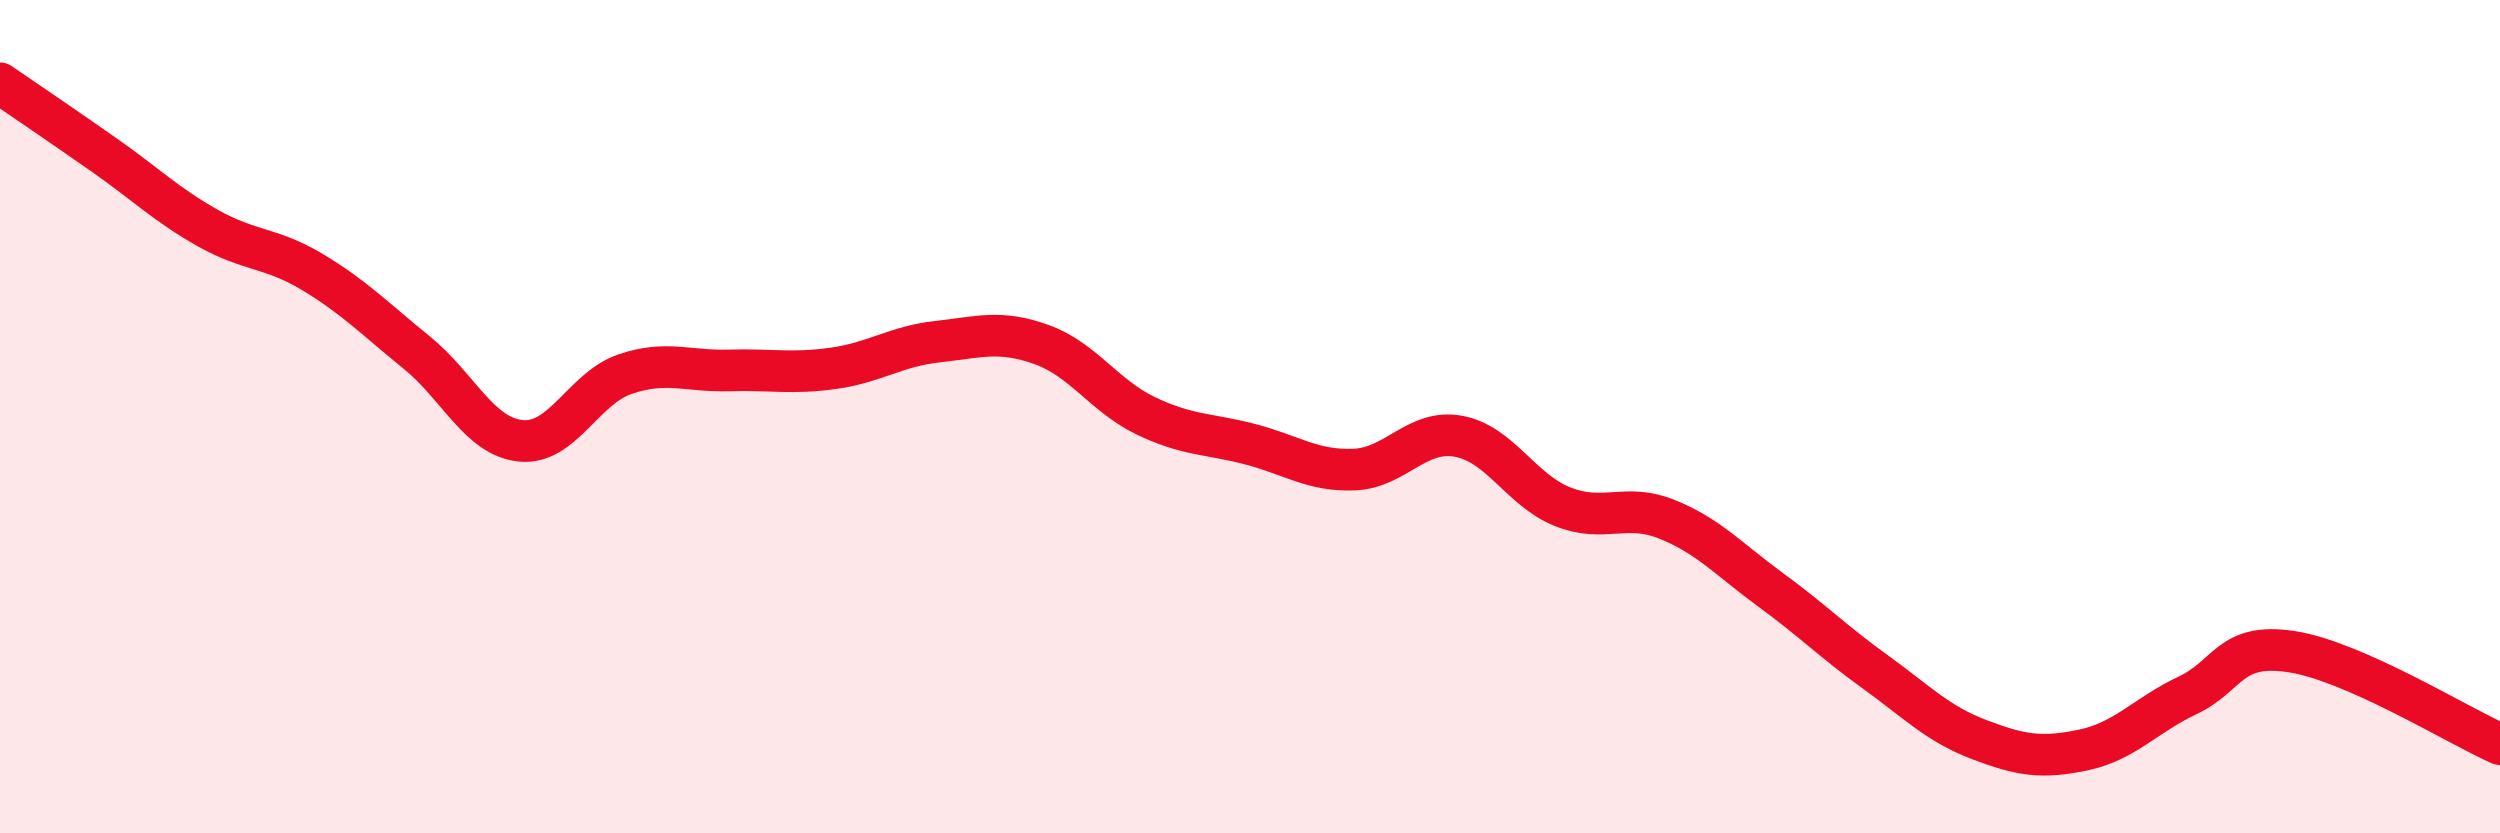
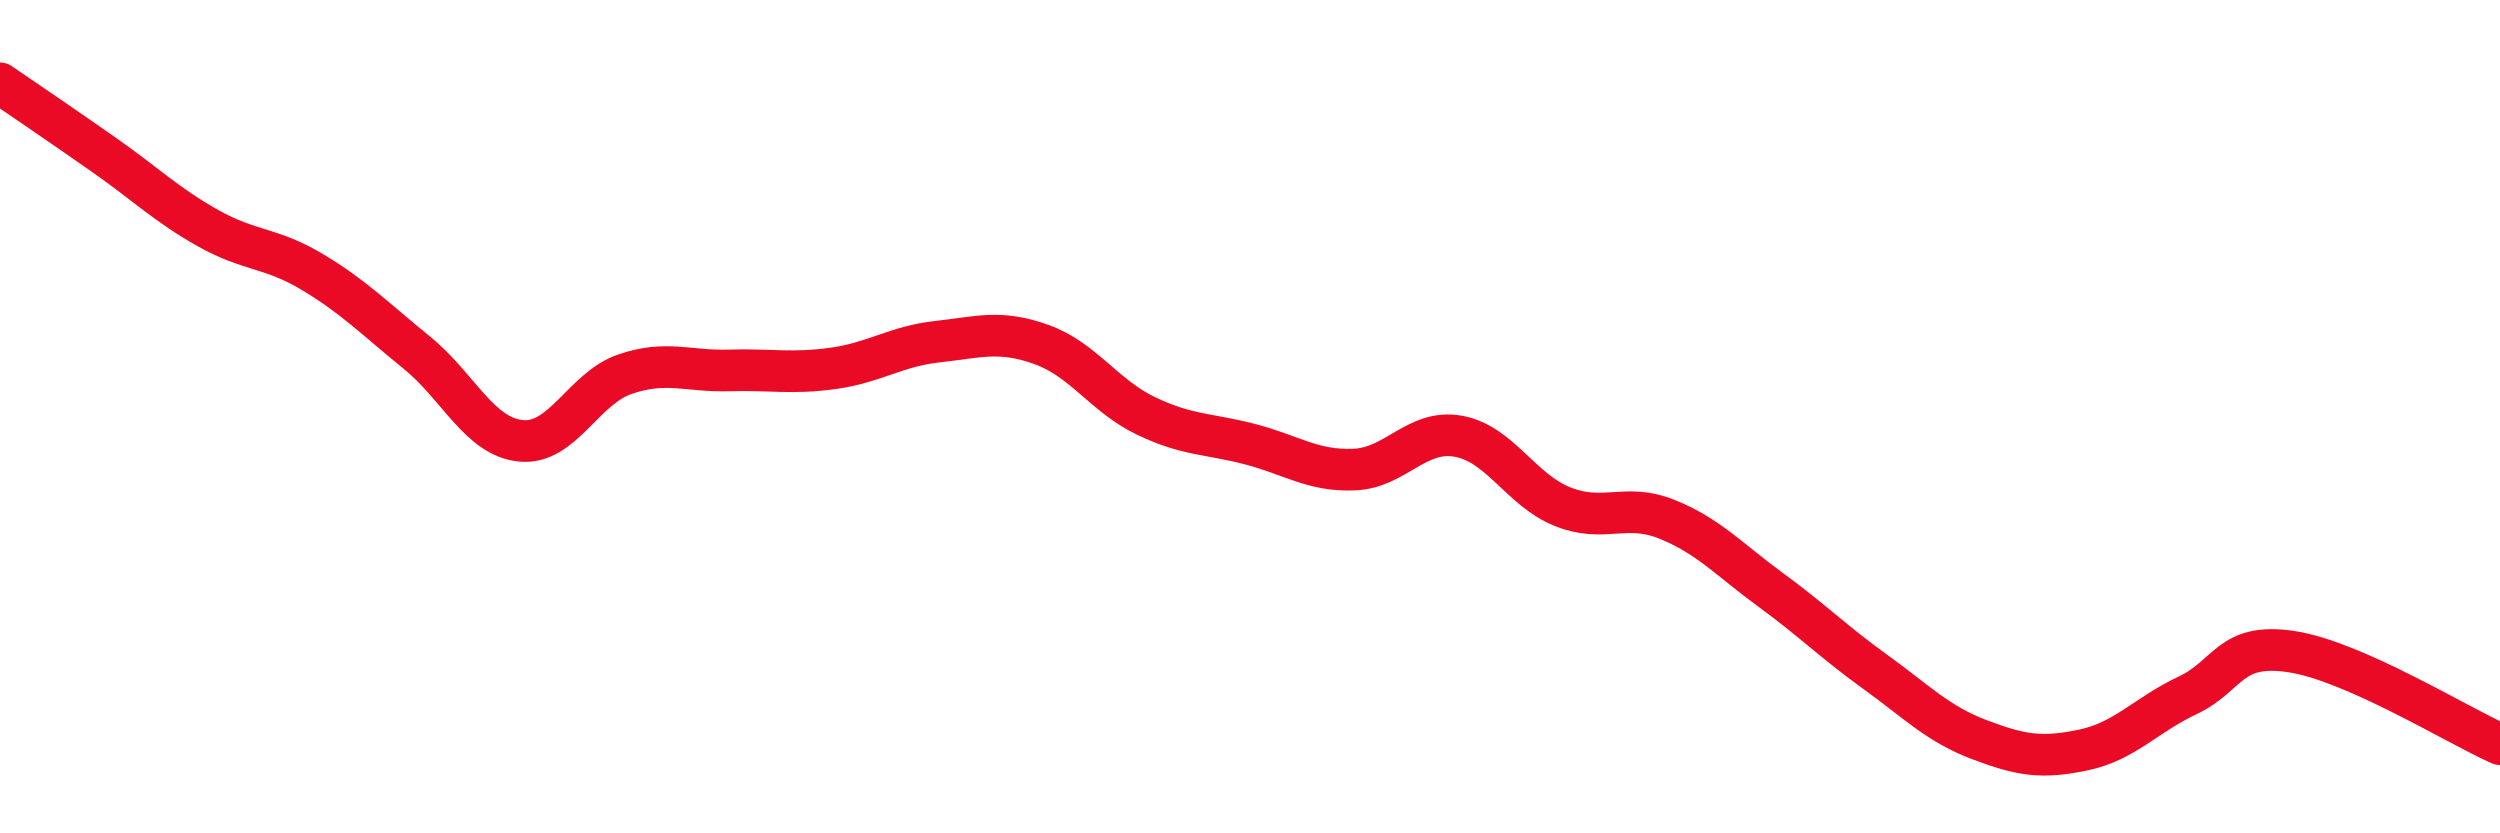
<svg xmlns="http://www.w3.org/2000/svg" width="60" height="20" viewBox="0 0 60 20">
-   <path d="M 0,2 C 0.5,2.34 1.5,3.02 2.5,3.72 C 3.5,4.42 4,4.92 5,5.48 C 6,6.04 6.5,5.93 7.5,6.53 C 8.5,7.13 9,7.65 10,8.46 C 11,9.27 11.5,10.48 12.5,10.58 C 13.5,10.68 14,9.32 15,8.98 C 16,8.64 16.5,8.92 17.5,8.89 C 18.5,8.86 19,8.98 20,8.84 C 21,8.7 21.5,8.31 22.5,8.2 C 23.5,8.09 24,7.91 25,8.27 C 26,8.63 26.5,9.5 27.5,9.98 C 28.5,10.46 29,10.4 30,10.66 C 31,10.92 31.5,11.31 32.5,11.27 C 33.5,11.23 34,10.29 35,10.47 C 36,10.65 36.5,11.76 37.5,12.16 C 38.5,12.56 39,12.06 40,12.46 C 41,12.86 41.5,13.43 42.5,14.16 C 43.5,14.89 44,15.4 45,16.12 C 46,16.84 46.5,17.37 47.5,17.75 C 48.5,18.13 49,18.21 50,18 C 51,17.79 51.5,17.16 52.5,16.69 C 53.5,16.22 53.5,15.41 55,15.64 C 56.5,15.87 59,17.42 60,17.86L60 20L0 20Z" fill="#EB0A25" opacity="0.1" stroke-linecap="round" stroke-linejoin="round" />
  <path d="M 0,2 C 0.5,2.34 1.5,3.02 2.5,3.72 C 3.5,4.42 4,4.92 5,5.48 C 6,6.04 6.5,5.93 7.5,6.53 C 8.5,7.13 9,7.65 10,8.46 C 11,9.27 11.5,10.48 12.5,10.58 C 13.5,10.68 14,9.32 15,8.98 C 16,8.64 16.5,8.92 17.5,8.89 C 18.5,8.86 19,8.98 20,8.84 C 21,8.7 21.5,8.31 22.5,8.2 C 23.5,8.09 24,7.91 25,8.27 C 26,8.63 26.5,9.5 27.5,9.98 C 28.5,10.46 29,10.4 30,10.66 C 31,10.92 31.5,11.31 32.5,11.27 C 33.5,11.23 34,10.29 35,10.47 C 36,10.65 36.5,11.76 37.5,12.16 C 38.5,12.56 39,12.06 40,12.46 C 41,12.86 41.5,13.43 42.5,14.16 C 43.5,14.89 44,15.4 45,16.12 C 46,16.84 46.5,17.37 47.5,17.75 C 48.5,18.13 49,18.21 50,18 C 51,17.79 51.5,17.16 52.5,16.69 C 53.5,16.22 53.5,15.41 55,15.64 C 56.5,15.87 59,17.42 60,17.86" stroke="#EB0A25" stroke-width="1" fill="none" stroke-linecap="round" stroke-linejoin="round" />
</svg>